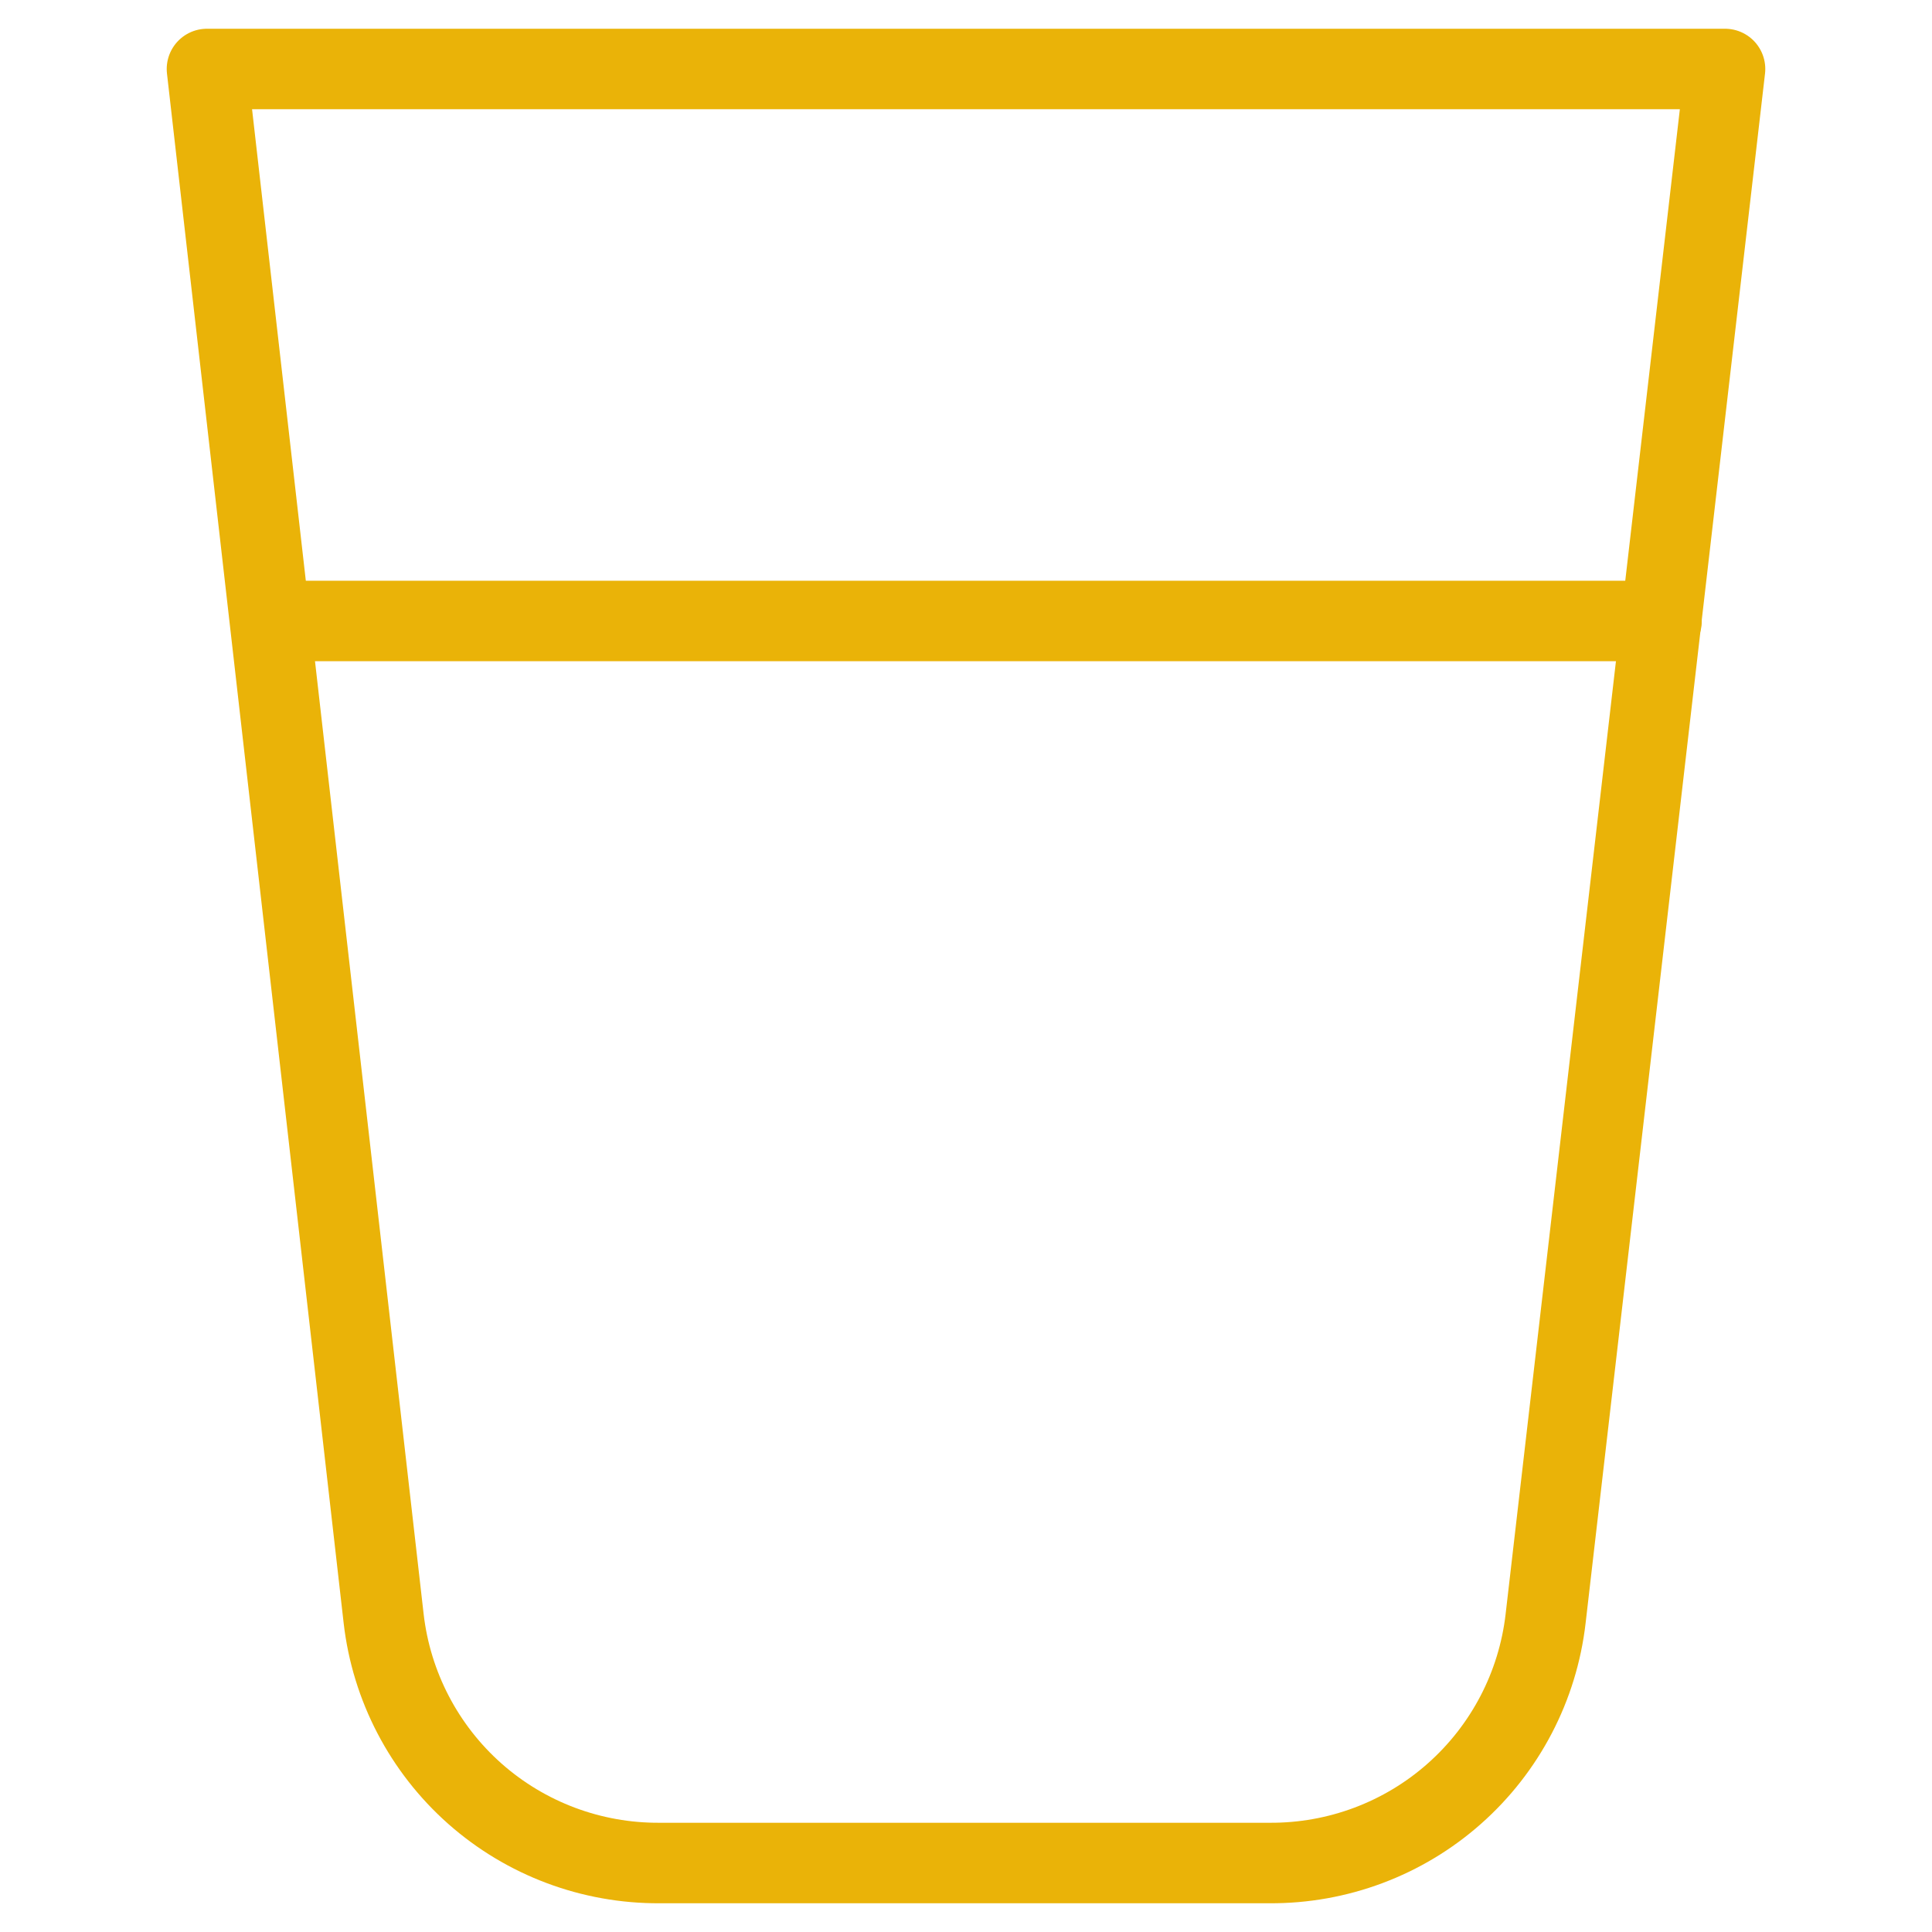
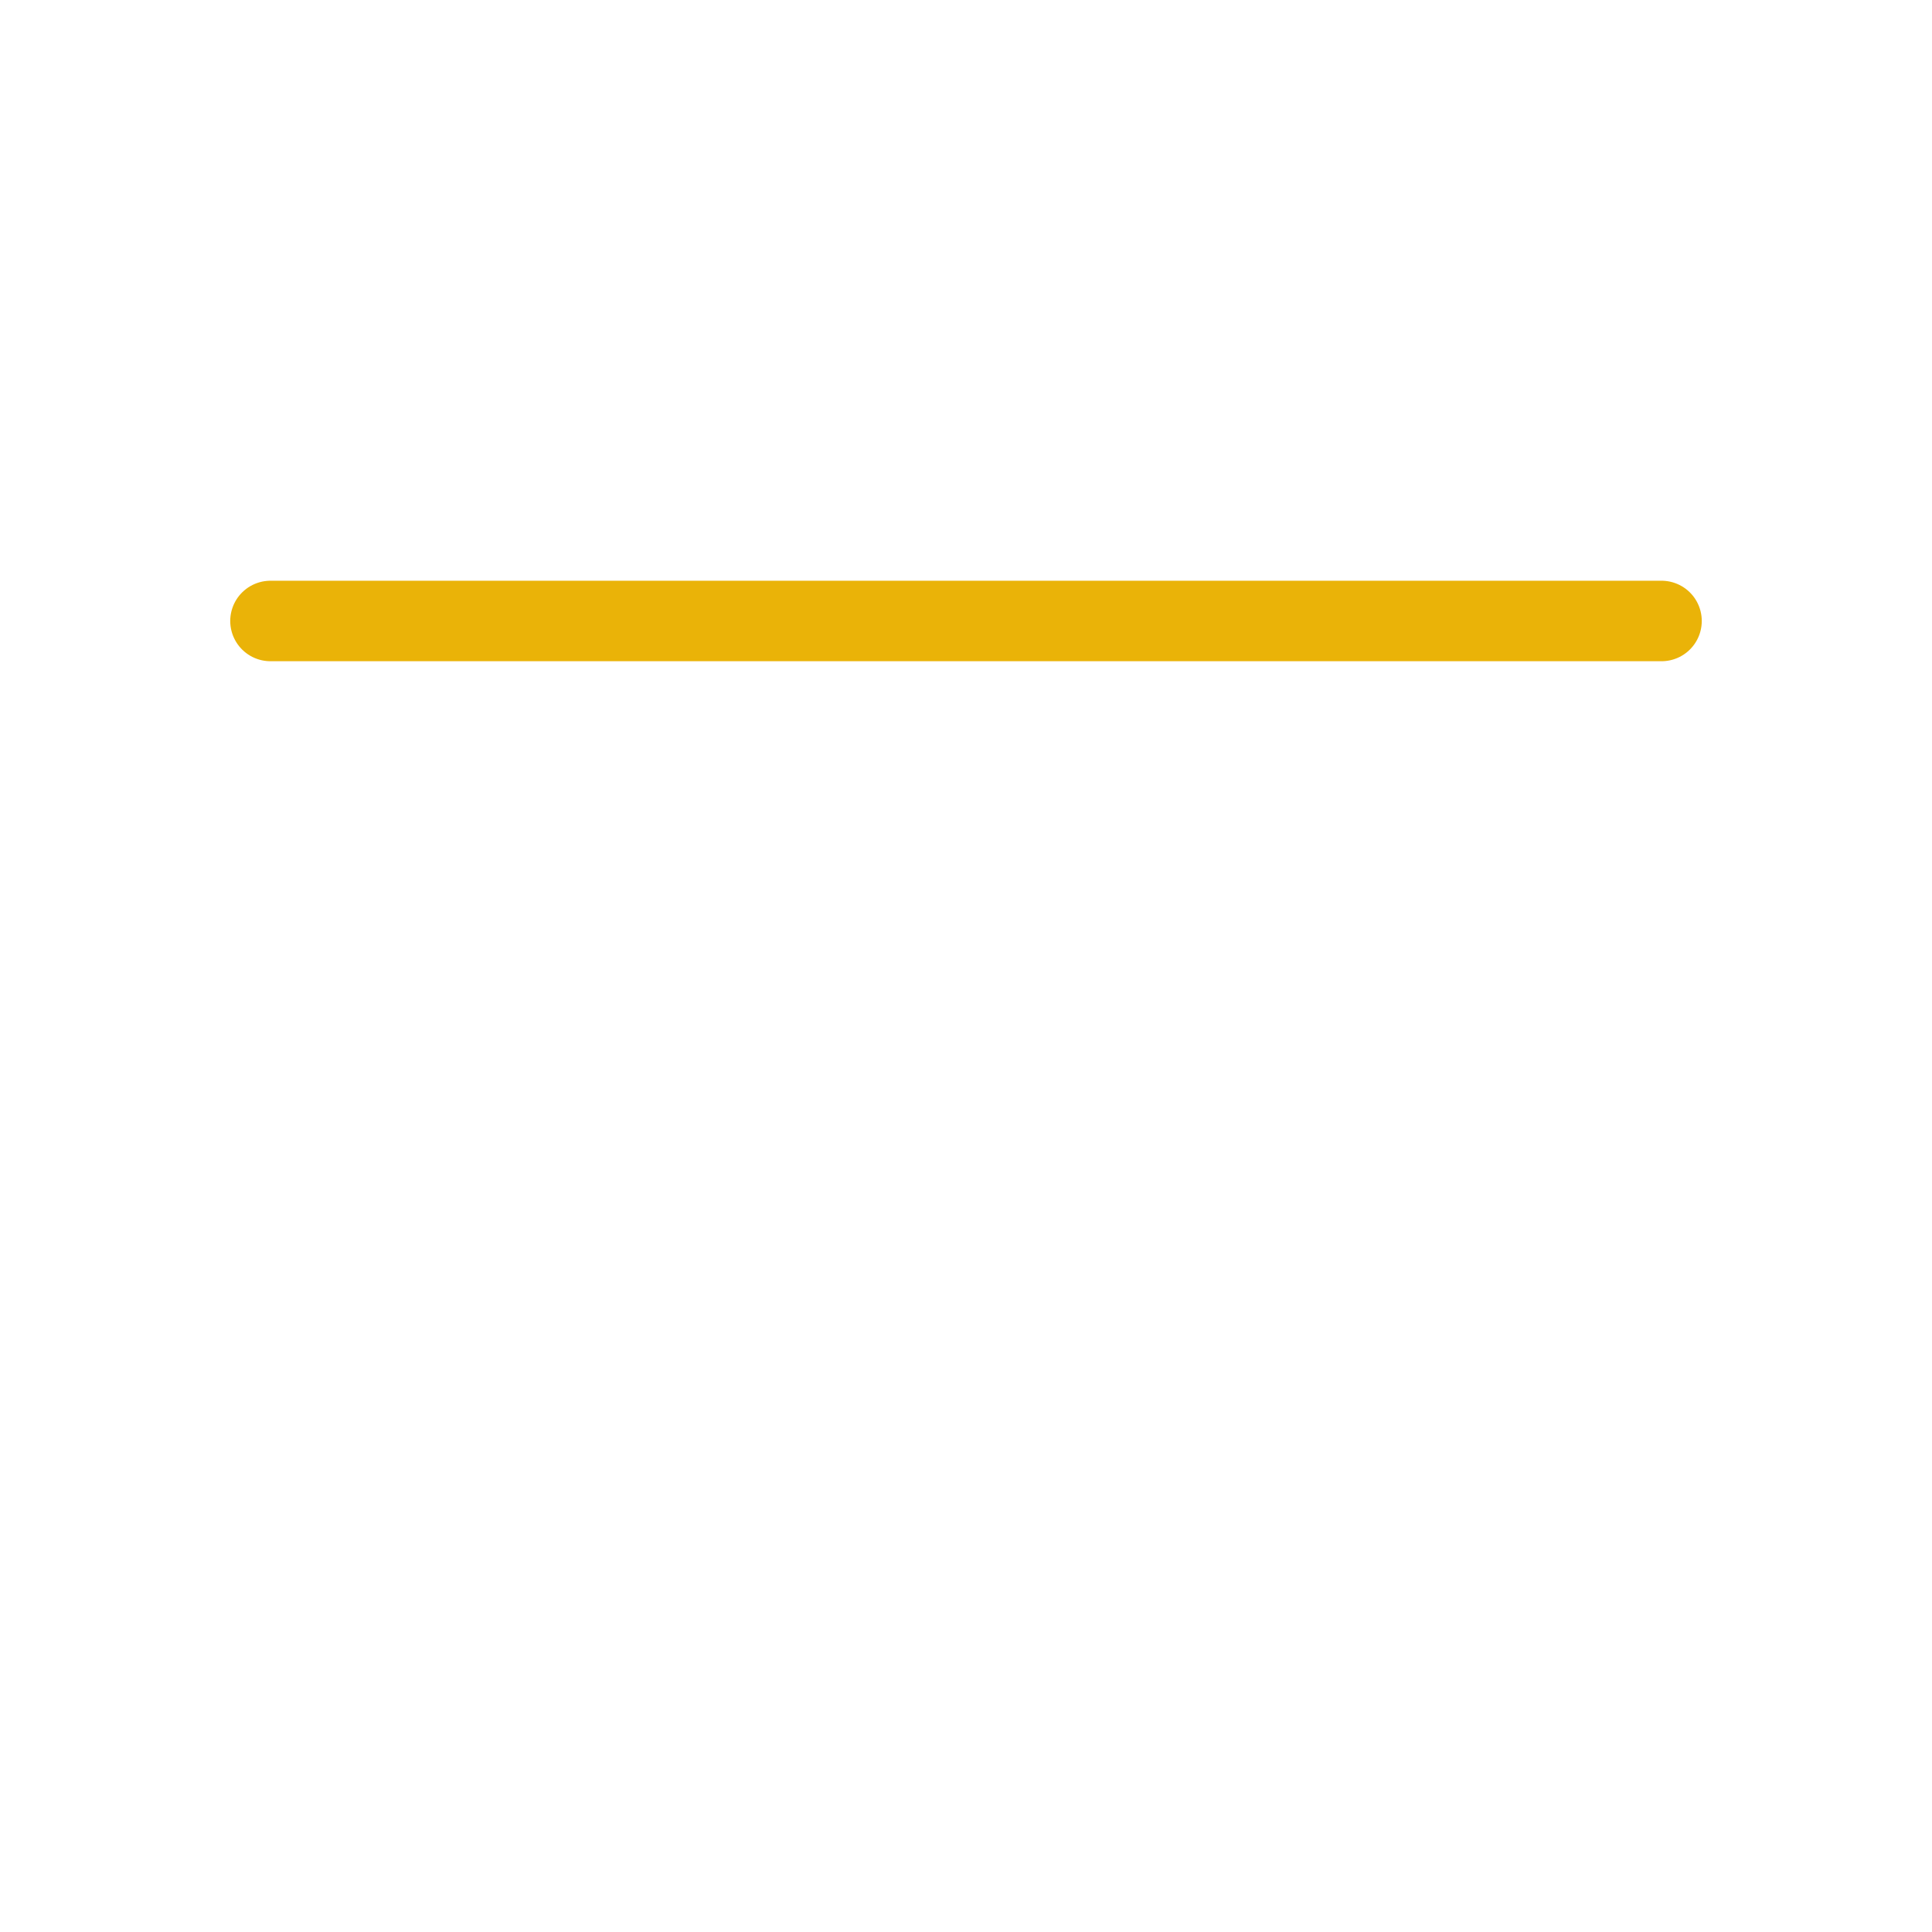
<svg xmlns="http://www.w3.org/2000/svg" width="24" height="24" viewBox="0 0 24 24" fill="none">
-   <path d="M19.2 20.108C19.103 20.948 18.699 21.722 18.066 22.282C17.434 22.842 16.616 23.148 15.771 23.143H8.194C7.349 23.148 6.532 22.842 5.899 22.282C5.267 21.722 4.863 20.948 4.766 20.108L2.571 0.857H21.429L19.2 20.108Z" stroke="#EAB308" stroke-linecap="round" stroke-linejoin="round" />
  <path d="M3.36 7.714H20.64" stroke="#EAB308" stroke-linecap="round" stroke-linejoin="round" />
</svg>